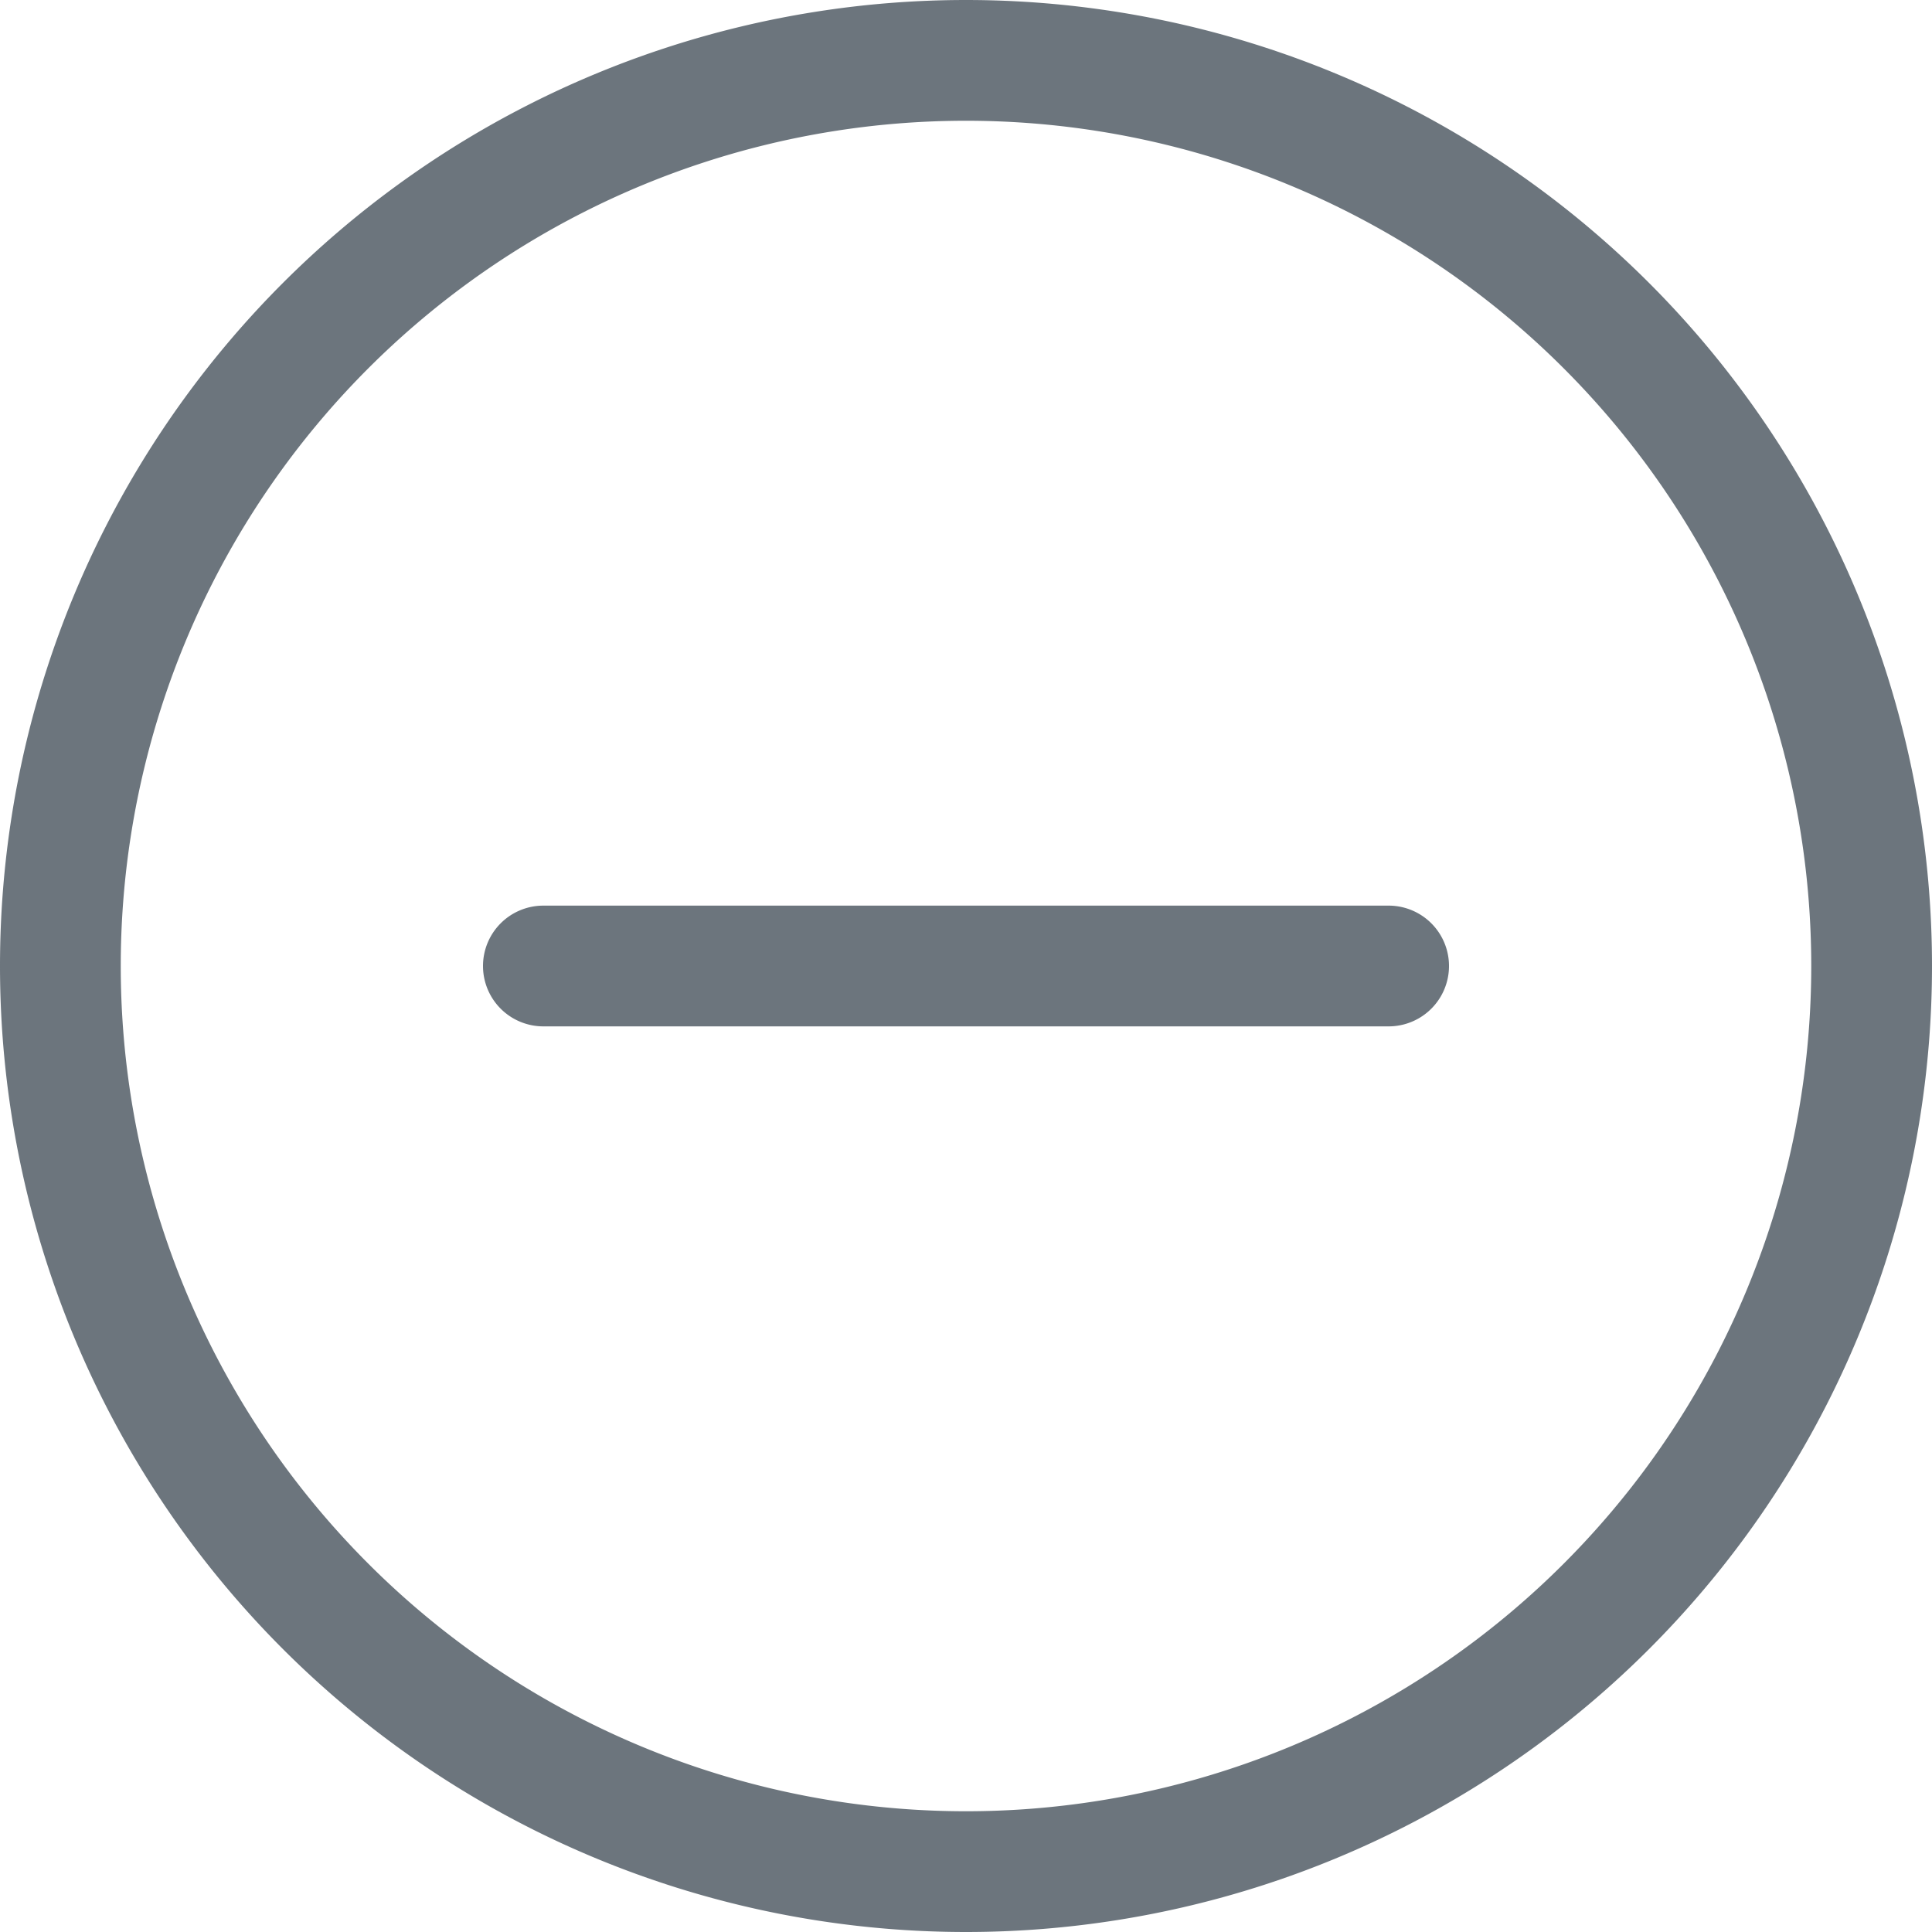
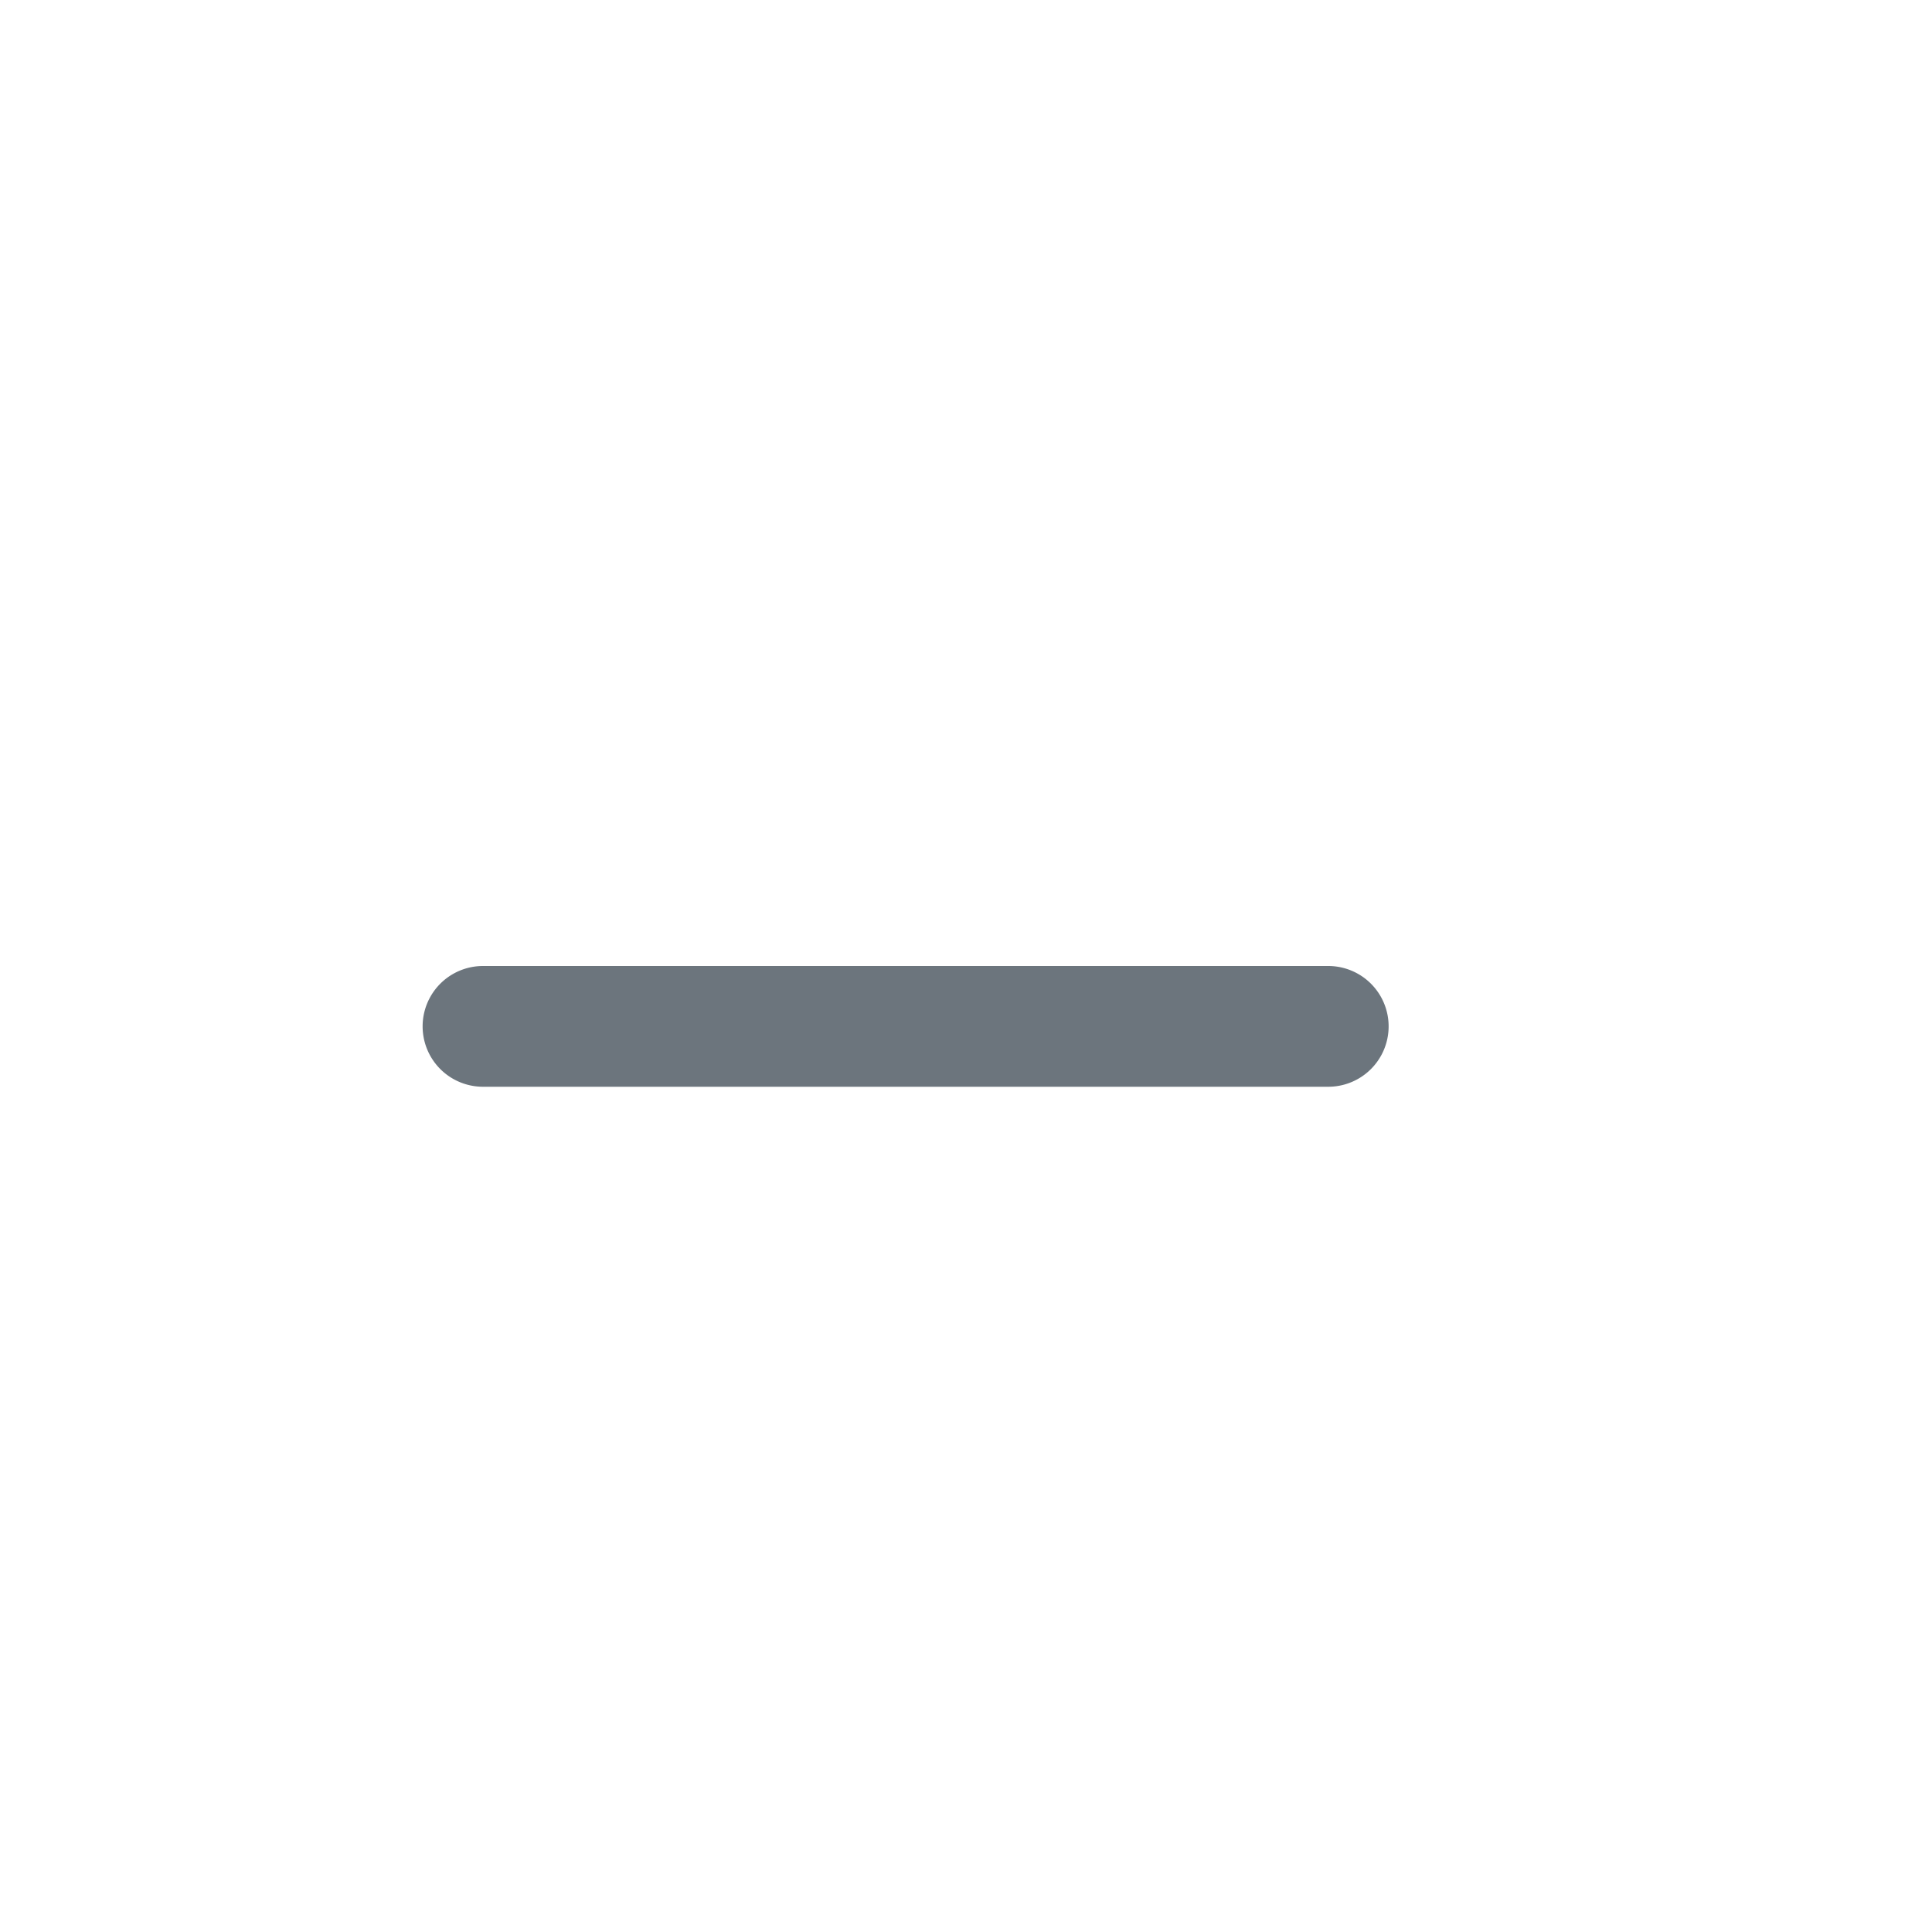
<svg xmlns="http://www.w3.org/2000/svg" xmlns:ns1="http://sodipodi.sourceforge.net/DTD/sodipodi-0.dtd" xmlns:ns2="http://www.inkscape.org/namespaces/inkscape" width="16" height="16" fill="currentColor" class="bi bi-dash-circle" viewBox="0 0 16 16" version="1.1" id="svg2" ns1:docname="dash-circle.svg" ns2:version="1.3 (0e150ed, 2023-07-21)">
  <defs id="defs2" />
  <ns1:namedview id="namedview2" pagecolor="#ffffff" bordercolor="#000000" borderopacity="0.25" ns2:showpageshadow="2" ns2:pageopacity="0.0" ns2:pagecheckerboard="0" ns2:deskcolor="#d1d1d1" ns2:zoom="18.3125" ns2:cx="8" ns2:cy="8" ns2:window-width="1392" ns2:window-height="872" ns2:window-x="2426" ns2:window-y="232" ns2:window-maximized="0" ns2:current-layer="svg2" />
-   <path d="M8 15A7 7 0 1 1 8 1a7 7 0 0 1 0 14m0 1A8 8 0 1 0 8 0a8 8 0 0 0 0 16" id="path1" style="fill:#6c757d;fill-opacity:1" />
-   <path d="M4 8a.5.5 0 0 1 .5-.5h7a.5.5 0 0 1 0 1h-7A.5.5 0 0 1 4 8" id="path2" style="fill:#6c757d;fill-opacity:1" />
+   <path d="M4 8h7a.5.5 0 0 1 0 1h-7A.5.5 0 0 1 4 8" id="path2" style="fill:#6c757d;fill-opacity:1" />
</svg>